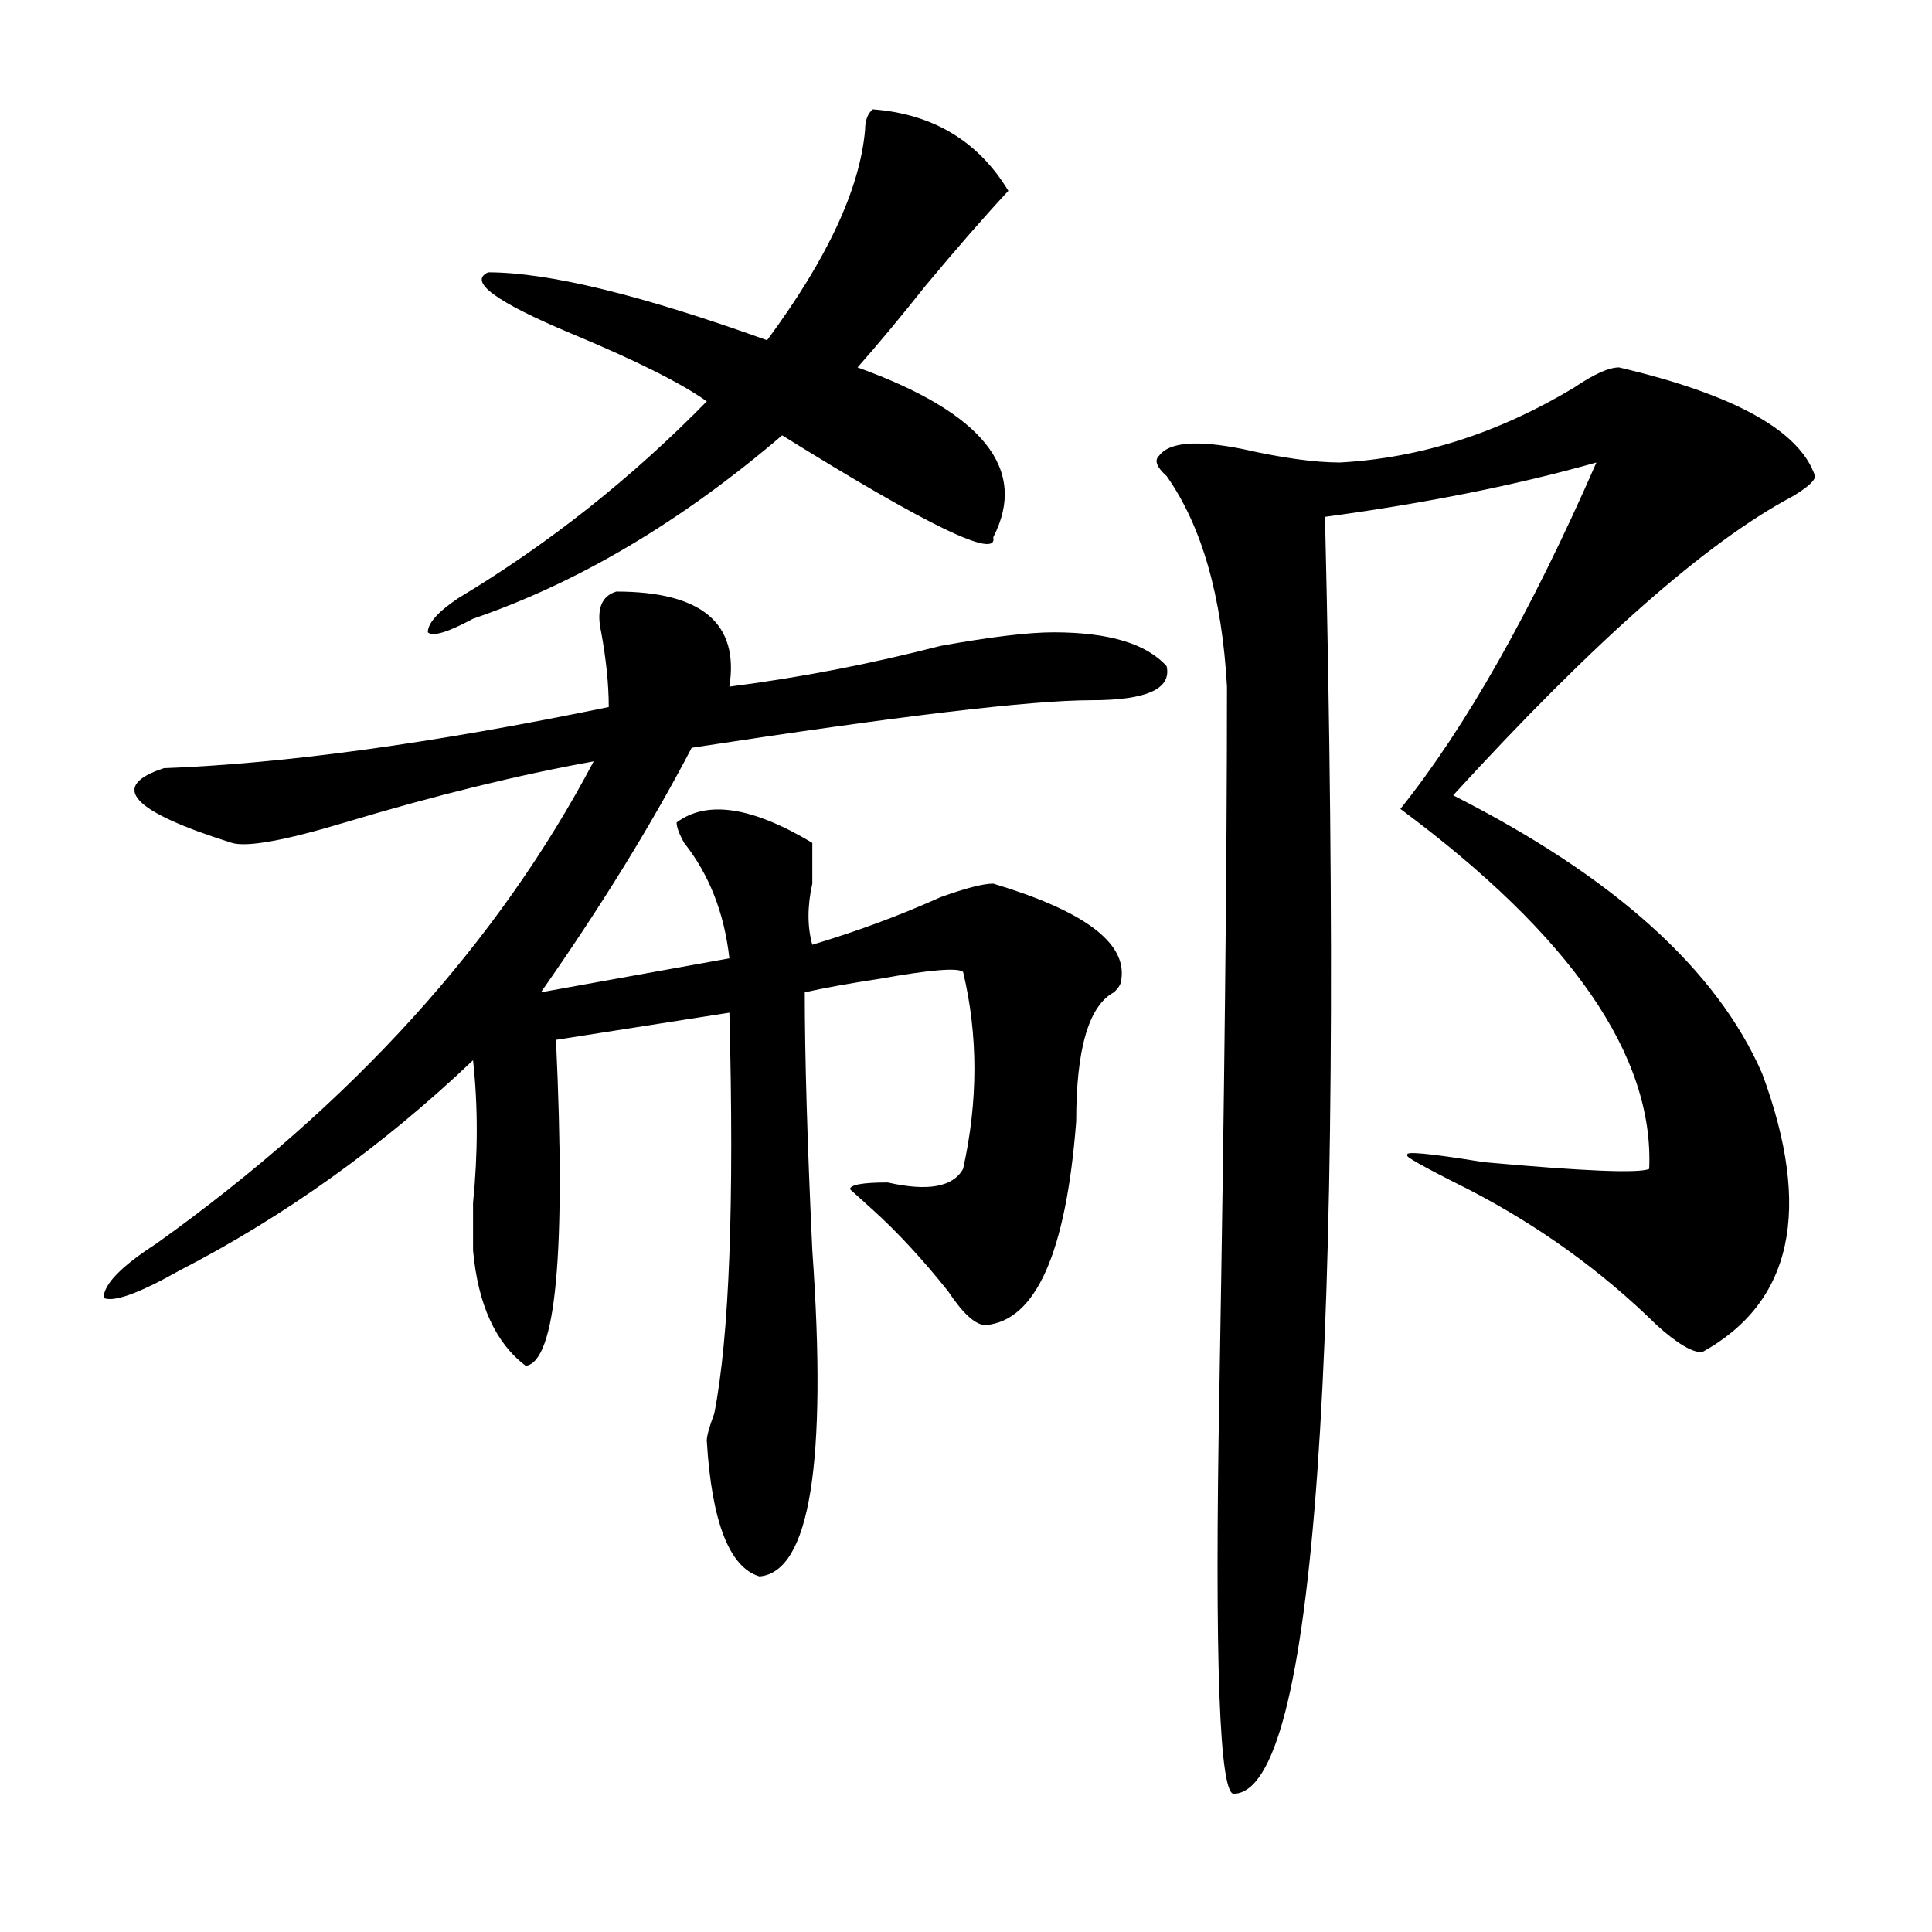
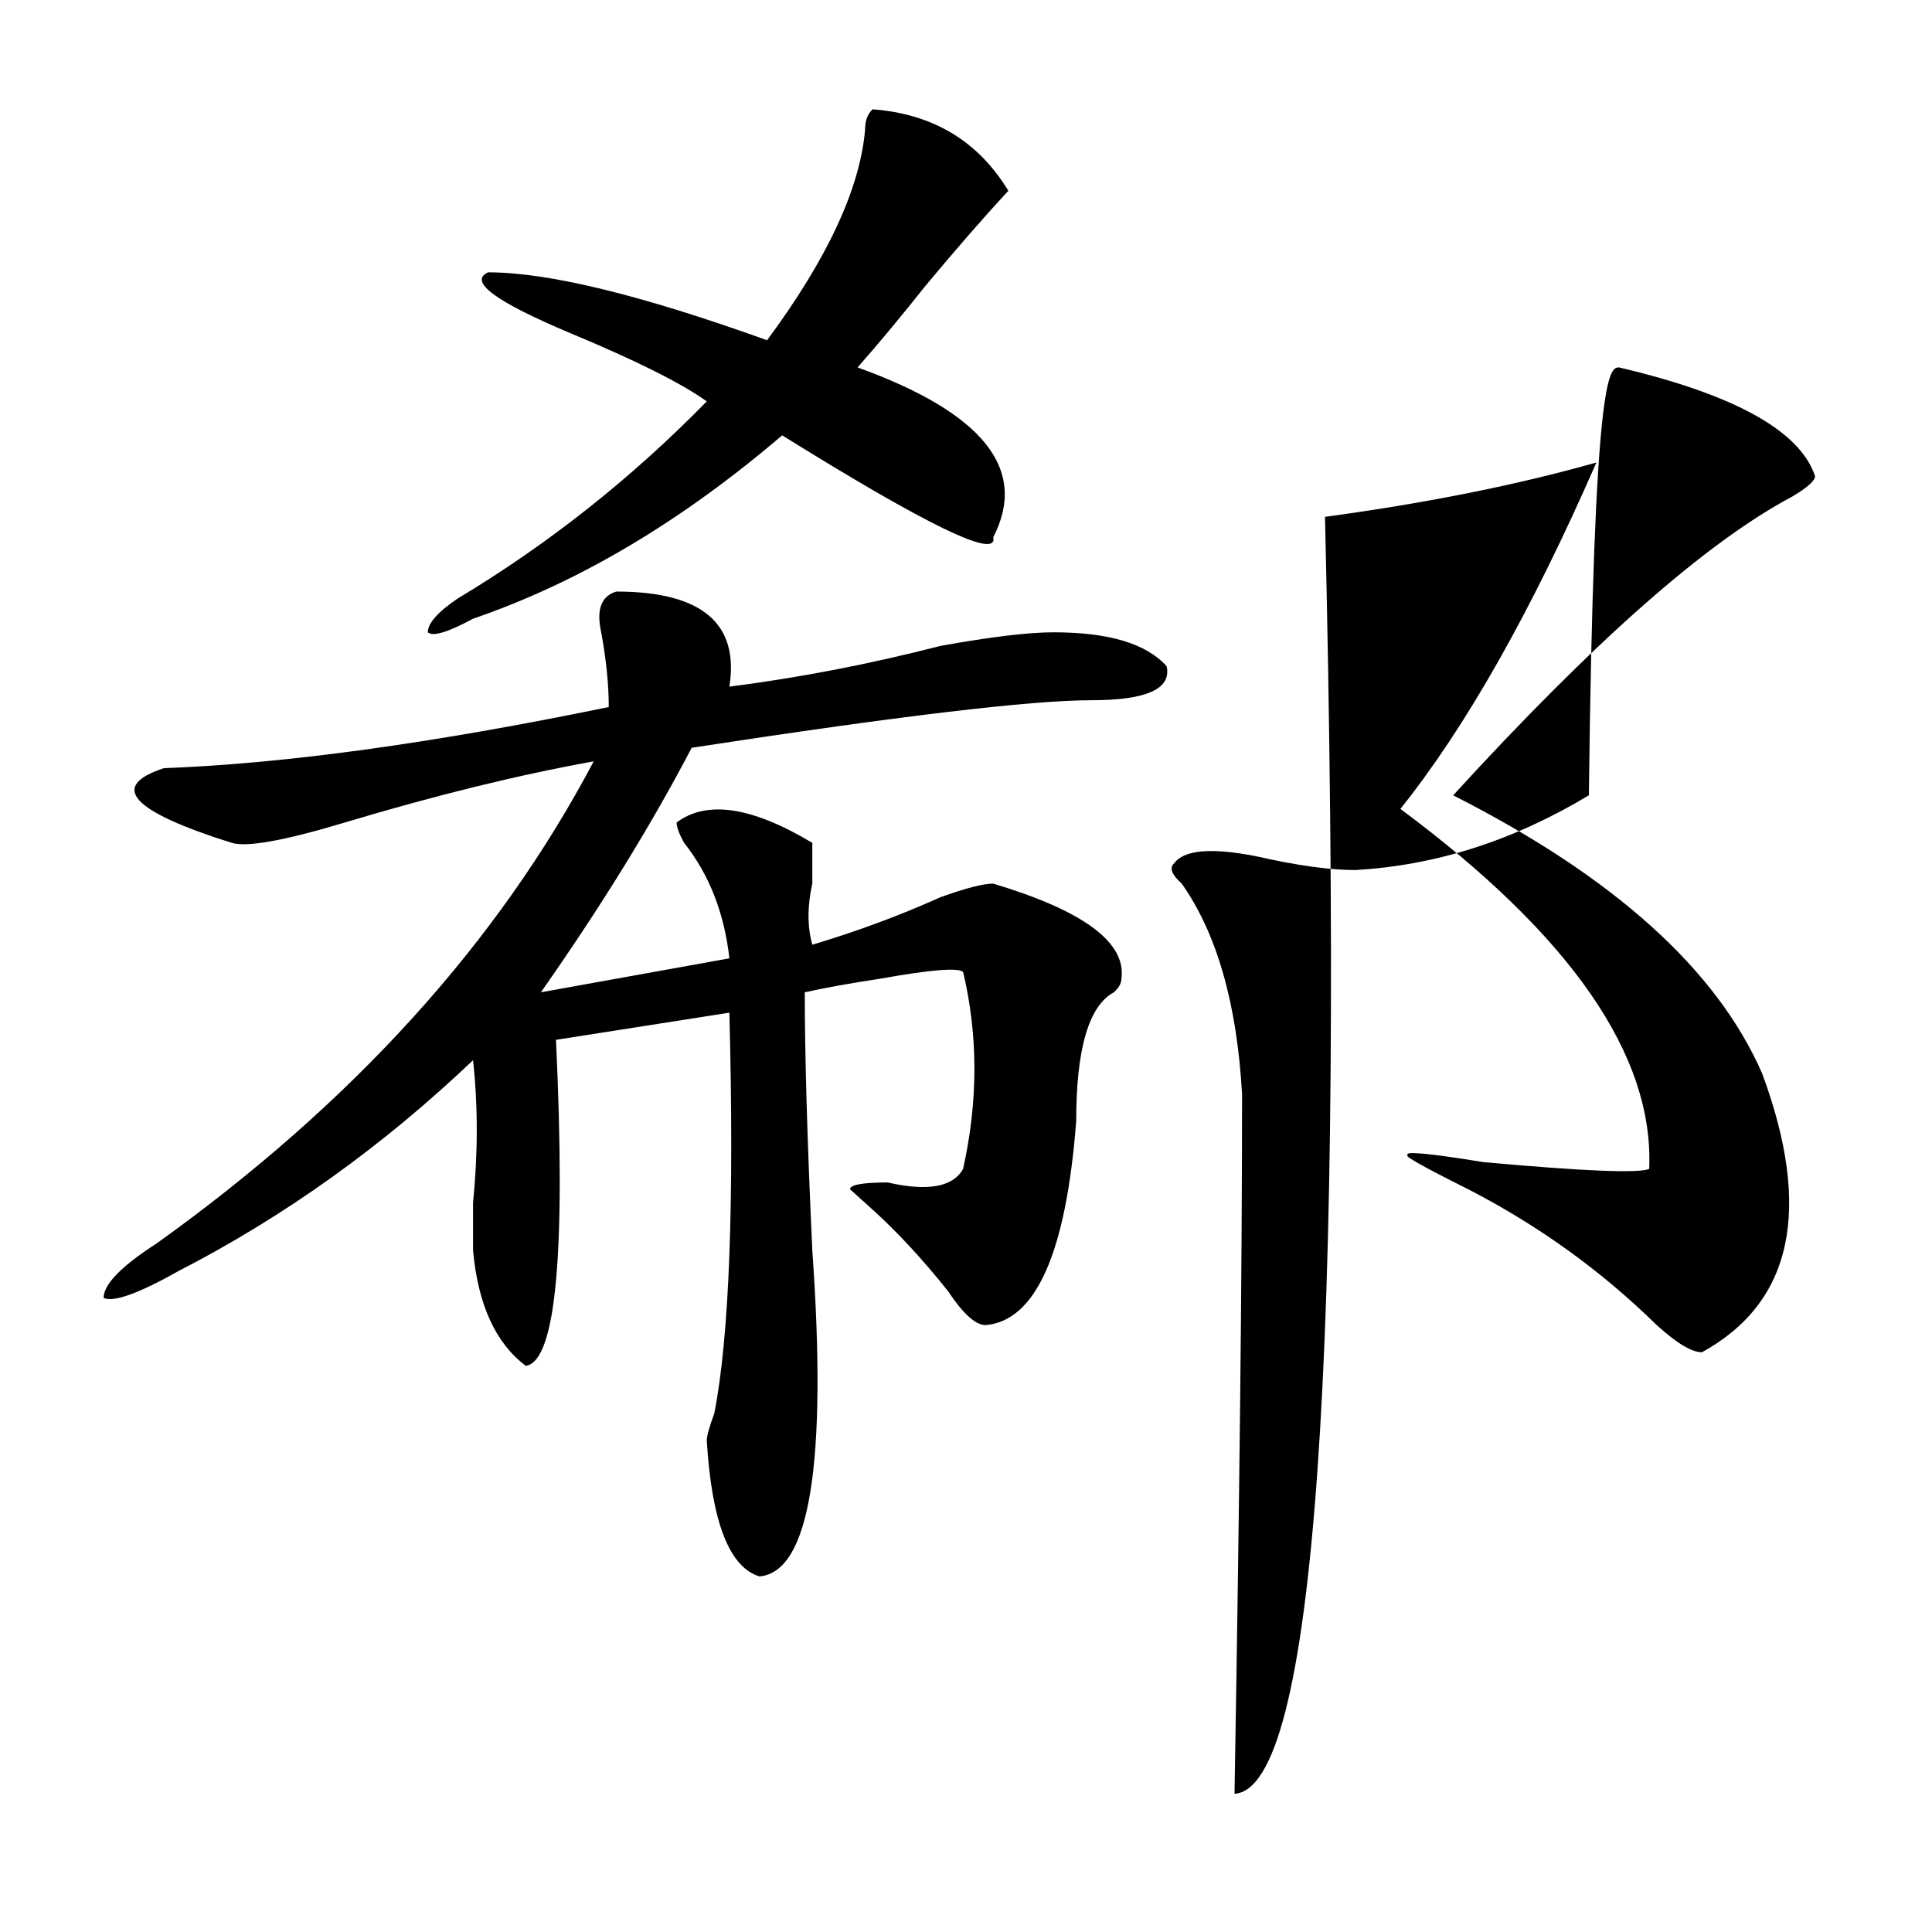
<svg xmlns="http://www.w3.org/2000/svg" version="1.1" id="图层_1" x="0px" y="0px" width="1000px" height="1000px" viewBox="0 0 1000 1000" enable-background="new 0 0 1000 1000" xml:space="preserve">
-   <path d="M318.992,306.188c44.207,0,63.719,16.425,58.535,49.219c36.402-4.669,72.804-11.7,109.266-21.094  c25.976-4.669,45.487-7.031,58.535-7.031c28.598,0,48.109,5.878,58.535,17.578c2.562,11.755-10.426,17.578-39.023,17.578  c-31.219,0-100.18,8.239-206.824,24.609c-20.853,39.88-46.828,82.067-78.047,126.563l97.559-17.578  c-2.621-23.401-10.426-43.341-23.414-59.766c-2.621-4.669-3.902-8.185-3.902-10.547c15.609-11.7,39.023-8.185,70.242,10.547  c0,4.724,0,11.755,0,21.094c-2.621,11.755-2.621,22.302,0,31.641c23.414-7.031,45.487-15.216,66.34-24.609  c12.988-4.669,22.073-7.031,27.316-7.031c46.828,14.063,68.901,30.487,66.34,49.219c0,2.362-1.341,4.724-3.902,7.031  c-13.048,7.031-19.512,29.333-19.512,66.797c-5.243,68.005-20.853,103.161-46.828,105.469c-5.243,0-11.707-5.823-19.512-17.578  c-13.048-16.37-26.035-30.433-39.023-42.188l-11.707-10.547c0-2.308,6.464-3.516,19.512-3.516  c20.793,4.724,33.78,2.362,39.023-7.031c7.805-35.156,7.805-69.104,0-101.953c-2.621-2.308-16.95-1.153-42.926,3.516  c-15.609,2.362-28.657,4.724-39.023,7.031c0,32.849,1.281,77.344,3.902,133.594c7.805,110.192-1.341,166.388-27.316,168.75  c-15.609-4.669-24.755-28.125-27.316-70.313c0-2.308,1.281-7.031,3.902-14.063c7.805-39.825,10.366-108.984,7.805-207.422  l-89.754,14.063c5.184,110.192,0,166.442-15.609,168.75c-15.609-11.7-24.755-31.641-27.316-59.766c0-4.669,0-12.854,0-24.609  c2.562-25.763,2.562-50.372,0-73.828c-46.828,44.55-97.558,80.859-152.191,108.984c-20.853,11.755-33.84,16.425-39.023,14.063  c0-7.031,9.085-16.37,27.316-28.125c101.461-72.62,176.886-155.841,226.335-249.609c-39.023,7.031-81.949,17.578-128.777,31.641  c-31.219,9.394-50.73,12.909-58.535,10.547c-52.072-16.37-63.779-29.278-35.121-38.672c62.438-2.308,139.143-12.854,230.238-31.641  c0-11.7-1.341-24.609-3.902-38.672C308.566,315.581,311.188,308.55,318.992,306.188z M451.672,56.578  c31.219,2.362,54.633,16.424,70.242,42.188c-13.048,14.063-27.316,30.487-42.926,49.219c-13.048,16.424-24.755,30.487-35.121,42.188  c64.999,23.456,88.413,52.734,70.242,87.891c2.562,11.755-33.84-5.823-109.266-52.734c-52.071,44.55-105.363,76.19-159.996,94.922  c-13.048,7.031-20.853,9.394-23.414,7.031c0-4.669,5.183-10.547,15.609-17.578c46.828-28.125,89.754-62.073,128.777-101.953  c-13.048-9.339-36.462-21.094-70.242-35.156c-39.023-16.37-53.352-26.917-42.926-31.641c31.219,0,79.328,11.755,144.387,35.156  c31.219-42.188,48.109-78.498,50.73-108.984C447.77,62.456,449.051,58.94,451.672,56.578z M838.004,190.172  c59.816,14.063,93.656,32.849,101.461,56.25c0,2.362-3.902,5.878-11.707,10.547c-44.267,23.456-102.802,75.036-175.605,154.688  c83.23,42.188,136.582,90.253,159.996,144.141c25.976,70.313,15.609,118.378-31.219,144.141c-5.243,0-13.048-4.669-23.414-14.063  c-28.657-28.125-61.156-51.526-97.559-70.313c-23.414-11.7-33.84-17.578-31.219-17.578c-2.621-2.308,10.366-1.153,39.023,3.516  c52.012,4.724,80.608,5.878,85.852,3.516c2.562-58.558-40.364-120.685-128.777-186.328c33.78-42.188,67.621-101.953,101.461-179.297  c-41.645,11.755-88.473,21.094-140.484,28.125c10.366,438.3-5.243,658.575-46.828,660.938c-7.805,2.307-10.426-68.006-7.805-210.938  c2.562-149.964,3.902-270.703,3.902-362.109c-2.621-46.856-13.048-83.167-31.219-108.984c-5.243-4.669-6.523-8.185-3.902-10.547  c5.184-7.031,19.512-8.185,42.926-3.516c20.793,4.724,37.683,7.031,50.73,7.031c41.585-2.308,81.949-15.216,120.973-38.672  C824.956,193.688,832.761,190.172,838.004,190.172z" />
+   <path d="M318.992,306.188c44.207,0,63.719,16.425,58.535,49.219c36.402-4.669,72.804-11.7,109.266-21.094  c25.976-4.669,45.487-7.031,58.535-7.031c28.598,0,48.109,5.878,58.535,17.578c2.562,11.755-10.426,17.578-39.023,17.578  c-31.219,0-100.18,8.239-206.824,24.609c-20.853,39.88-46.828,82.067-78.047,126.563l97.559-17.578  c-2.621-23.401-10.426-43.341-23.414-59.766c-2.621-4.669-3.902-8.185-3.902-10.547c15.609-11.7,39.023-8.185,70.242,10.547  c0,4.724,0,11.755,0,21.094c-2.621,11.755-2.621,22.302,0,31.641c23.414-7.031,45.487-15.216,66.34-24.609  c12.988-4.669,22.073-7.031,27.316-7.031c46.828,14.063,68.901,30.487,66.34,49.219c0,2.362-1.341,4.724-3.902,7.031  c-13.048,7.031-19.512,29.333-19.512,66.797c-5.243,68.005-20.853,103.161-46.828,105.469c-5.243,0-11.707-5.823-19.512-17.578  c-13.048-16.37-26.035-30.433-39.023-42.188l-11.707-10.547c0-2.308,6.464-3.516,19.512-3.516  c20.793,4.724,33.78,2.362,39.023-7.031c7.805-35.156,7.805-69.104,0-101.953c-2.621-2.308-16.95-1.153-42.926,3.516  c-15.609,2.362-28.657,4.724-39.023,7.031c0,32.849,1.281,77.344,3.902,133.594c7.805,110.192-1.341,166.388-27.316,168.75  c-15.609-4.669-24.755-28.125-27.316-70.313c0-2.308,1.281-7.031,3.902-14.063c7.805-39.825,10.366-108.984,7.805-207.422  l-89.754,14.063c5.184,110.192,0,166.442-15.609,168.75c-15.609-11.7-24.755-31.641-27.316-59.766c0-4.669,0-12.854,0-24.609  c2.562-25.763,2.562-50.372,0-73.828c-46.828,44.55-97.558,80.859-152.191,108.984c-20.853,11.755-33.84,16.425-39.023,14.063  c0-7.031,9.085-16.37,27.316-28.125c101.461-72.62,176.886-155.841,226.335-249.609c-39.023,7.031-81.949,17.578-128.777,31.641  c-31.219,9.394-50.73,12.909-58.535,10.547c-52.072-16.37-63.779-29.278-35.121-38.672c62.438-2.308,139.143-12.854,230.238-31.641  c0-11.7-1.341-24.609-3.902-38.672C308.566,315.581,311.188,308.55,318.992,306.188z M451.672,56.578  c31.219,2.362,54.633,16.424,70.242,42.188c-13.048,14.063-27.316,30.487-42.926,49.219c-13.048,16.424-24.755,30.487-35.121,42.188  c64.999,23.456,88.413,52.734,70.242,87.891c2.562,11.755-33.84-5.823-109.266-52.734c-52.071,44.55-105.363,76.19-159.996,94.922  c-13.048,7.031-20.853,9.394-23.414,7.031c0-4.669,5.183-10.547,15.609-17.578c46.828-28.125,89.754-62.073,128.777-101.953  c-13.048-9.339-36.462-21.094-70.242-35.156c-39.023-16.37-53.352-26.917-42.926-31.641c31.219,0,79.328,11.755,144.387,35.156  c31.219-42.188,48.109-78.498,50.73-108.984C447.77,62.456,449.051,58.94,451.672,56.578z M838.004,190.172  c59.816,14.063,93.656,32.849,101.461,56.25c0,2.362-3.902,5.878-11.707,10.547c-44.267,23.456-102.802,75.036-175.605,154.688  c83.23,42.188,136.582,90.253,159.996,144.141c25.976,70.313,15.609,118.378-31.219,144.141c-5.243,0-13.048-4.669-23.414-14.063  c-28.657-28.125-61.156-51.526-97.559-70.313c-23.414-11.7-33.84-17.578-31.219-17.578c-2.621-2.308,10.366-1.153,39.023,3.516  c52.012,4.724,80.608,5.878,85.852,3.516c2.562-58.558-40.364-120.685-128.777-186.328c33.78-42.188,67.621-101.953,101.461-179.297  c-41.645,11.755-88.473,21.094-140.484,28.125c10.366,438.3-5.243,658.575-46.828,660.938c2.562-149.964,3.902-270.703,3.902-362.109c-2.621-46.856-13.048-83.167-31.219-108.984c-5.243-4.669-6.523-8.185-3.902-10.547  c5.184-7.031,19.512-8.185,42.926-3.516c20.793,4.724,37.683,7.031,50.73,7.031c41.585-2.308,81.949-15.216,120.973-38.672  C824.956,193.688,832.761,190.172,838.004,190.172z" />
</svg>